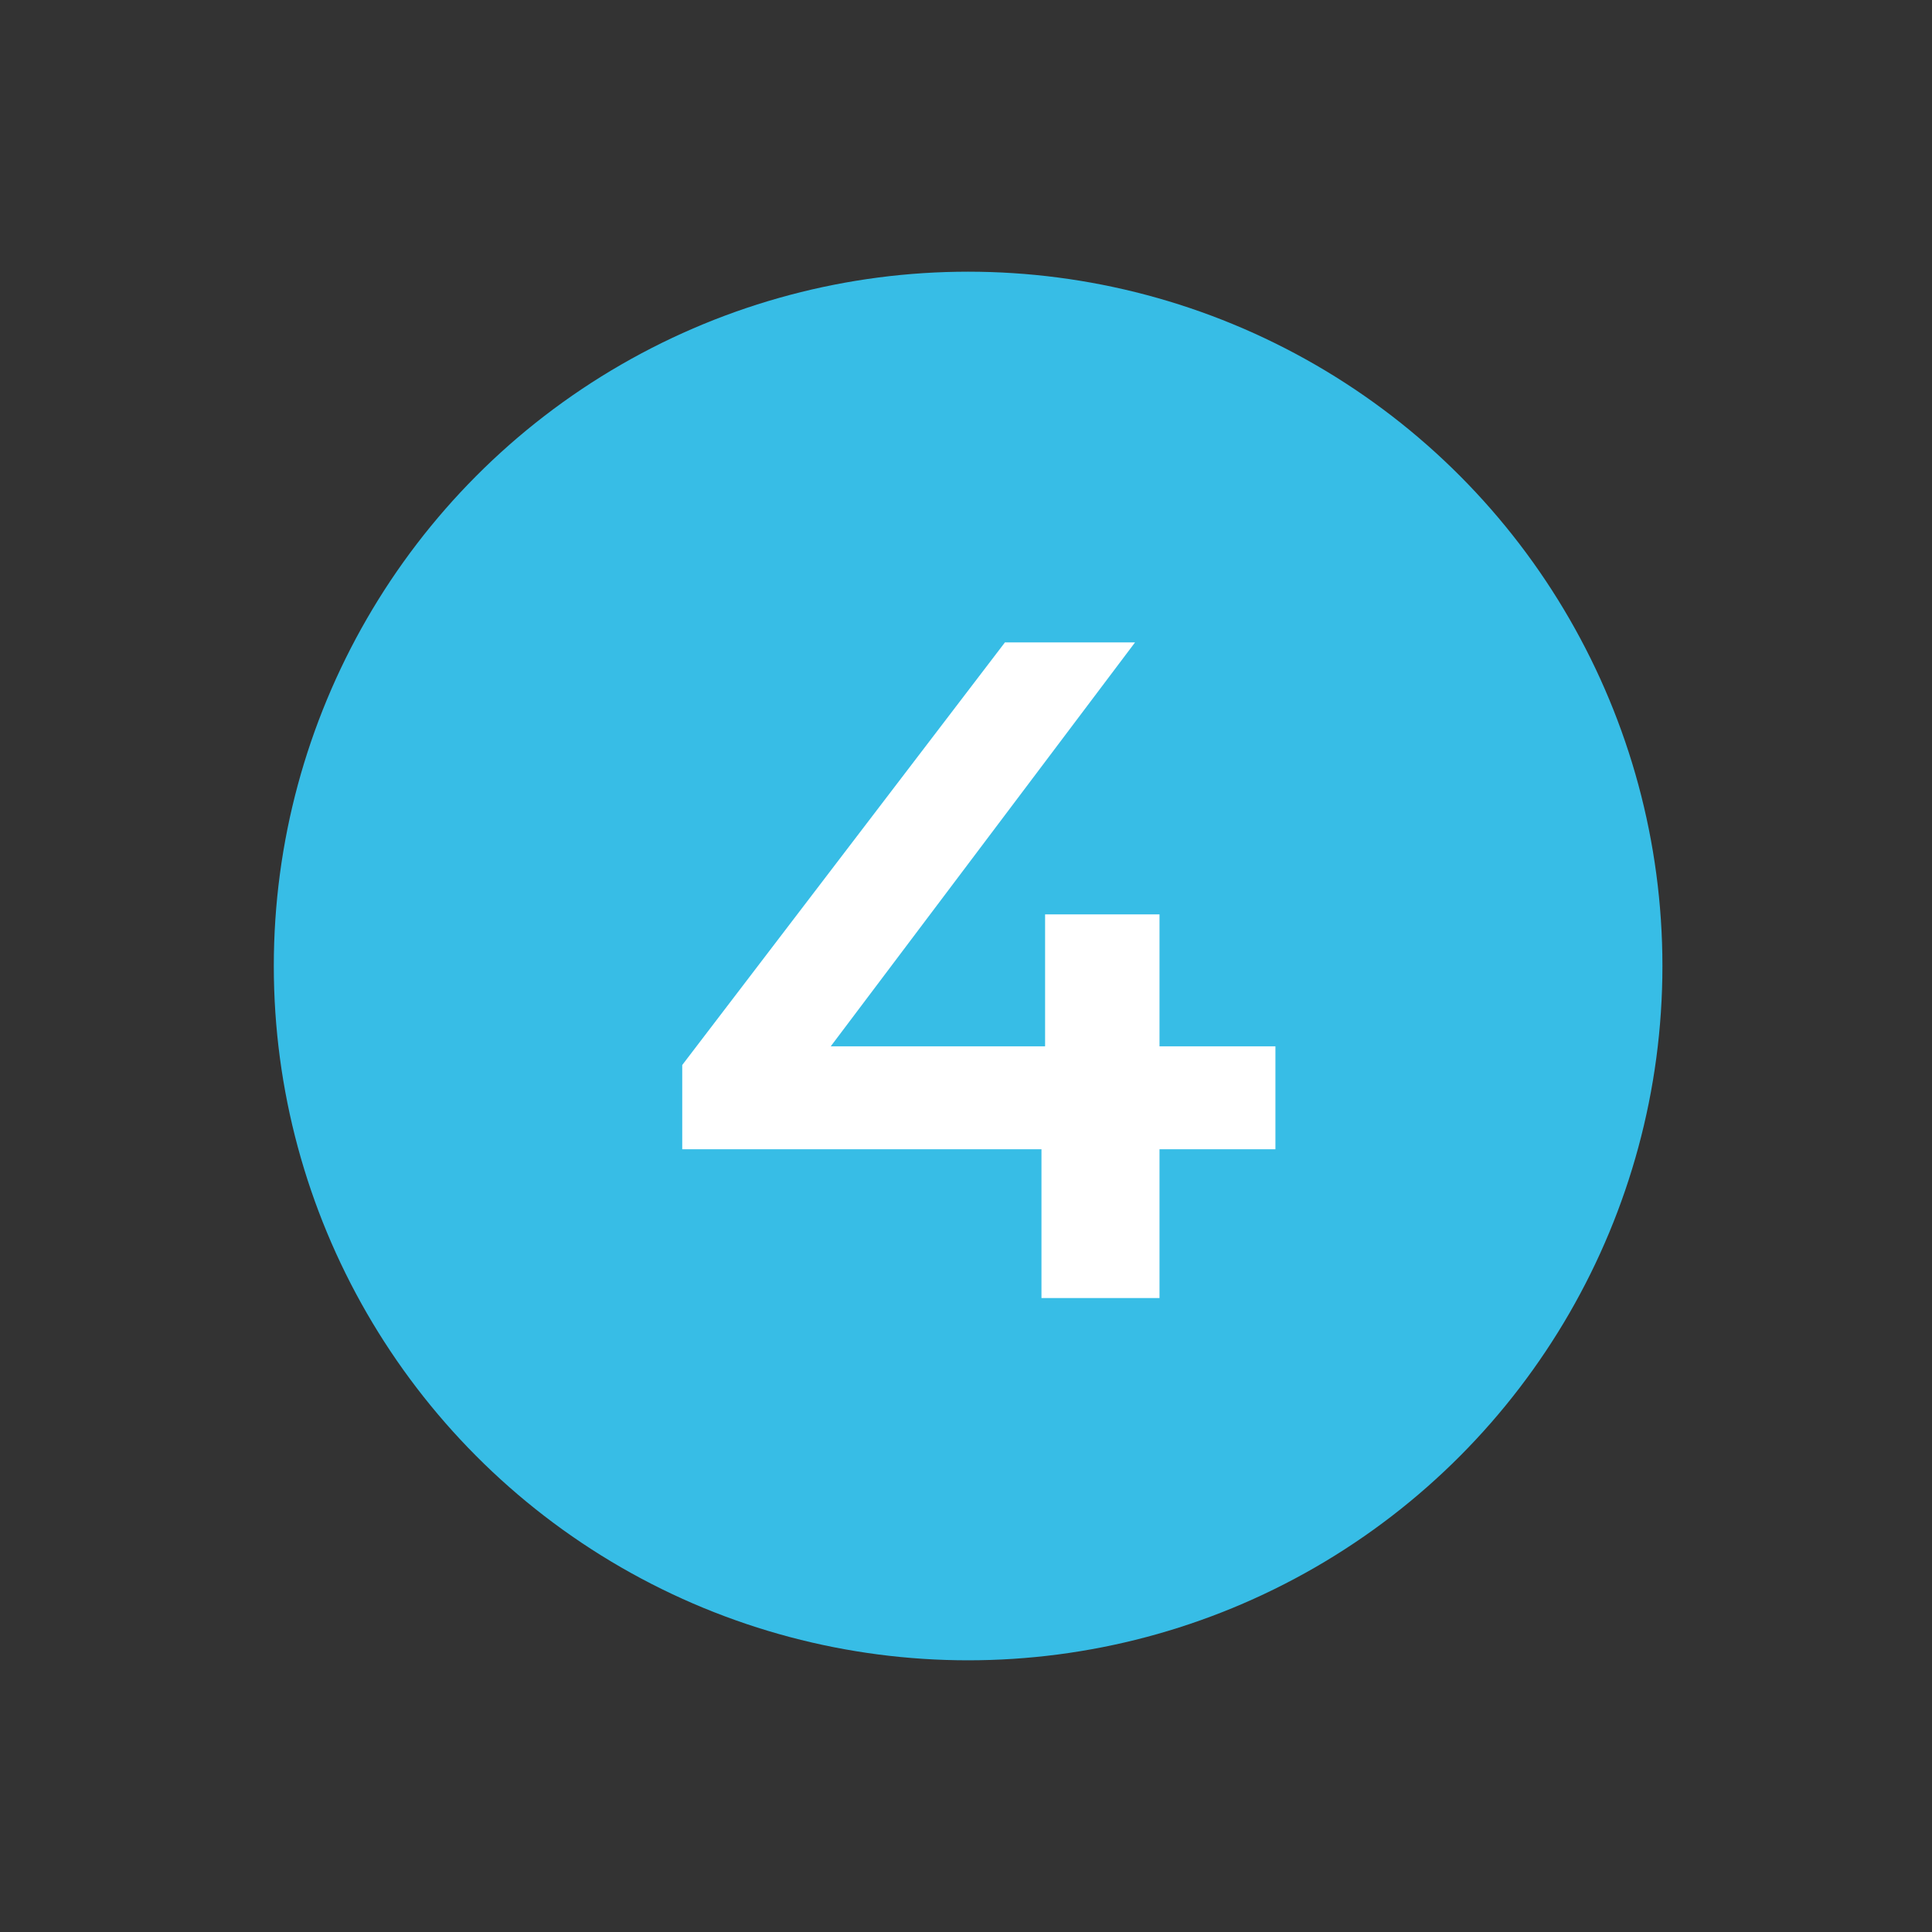
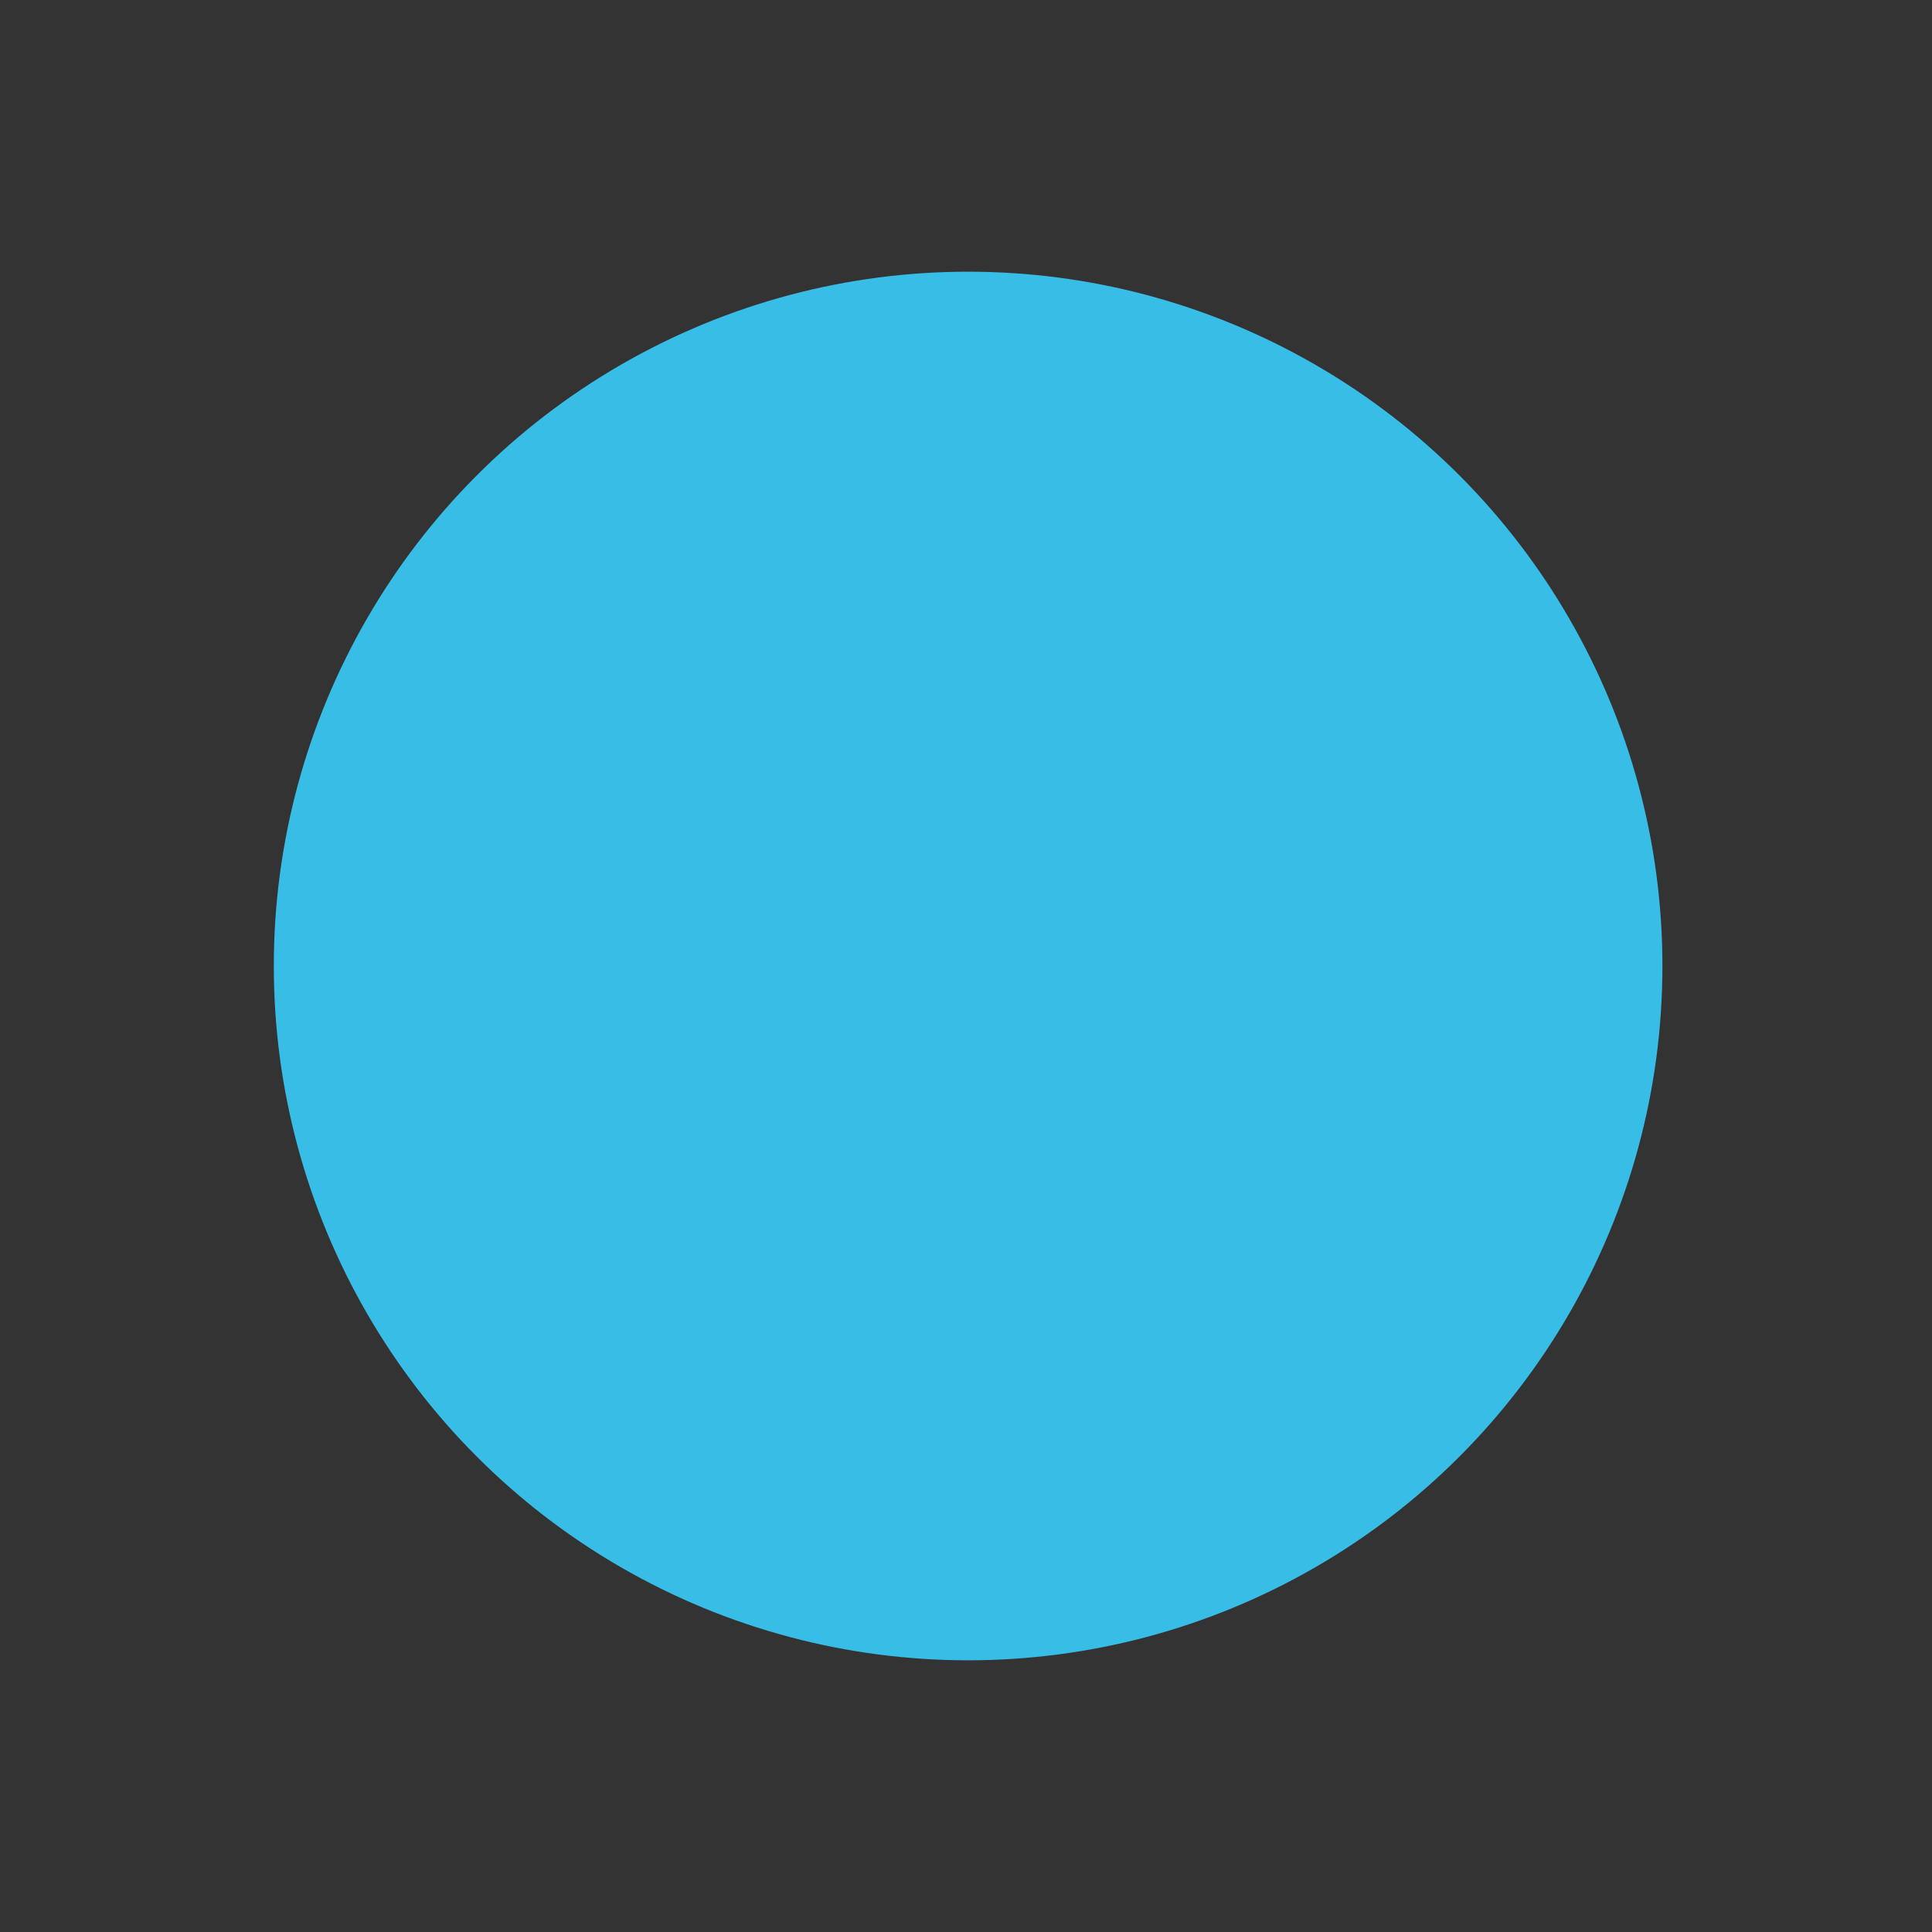
<svg xmlns="http://www.w3.org/2000/svg" id="Capa_1" data-name="Capa 1" viewBox="0 0 64 64">
  <rect x="0" y="0" width="64" height="64" fill="#333333" stroke="none" />
  <defs>
    <style>.cls-1{fill:#37bde6;}.cls-2{fill:#fff;}</style>
  </defs>
  <circle class="cls-1" cx="32.07" cy="32" r="23" />
-   <path class="cls-2" d="M42.25,38.07H38.41V43H34.5V38.07H22.6V35.28l10.69-14H37.6L27.52,34.66h7.1V30.29h3.79v4.37h3.84Z" />
</svg>